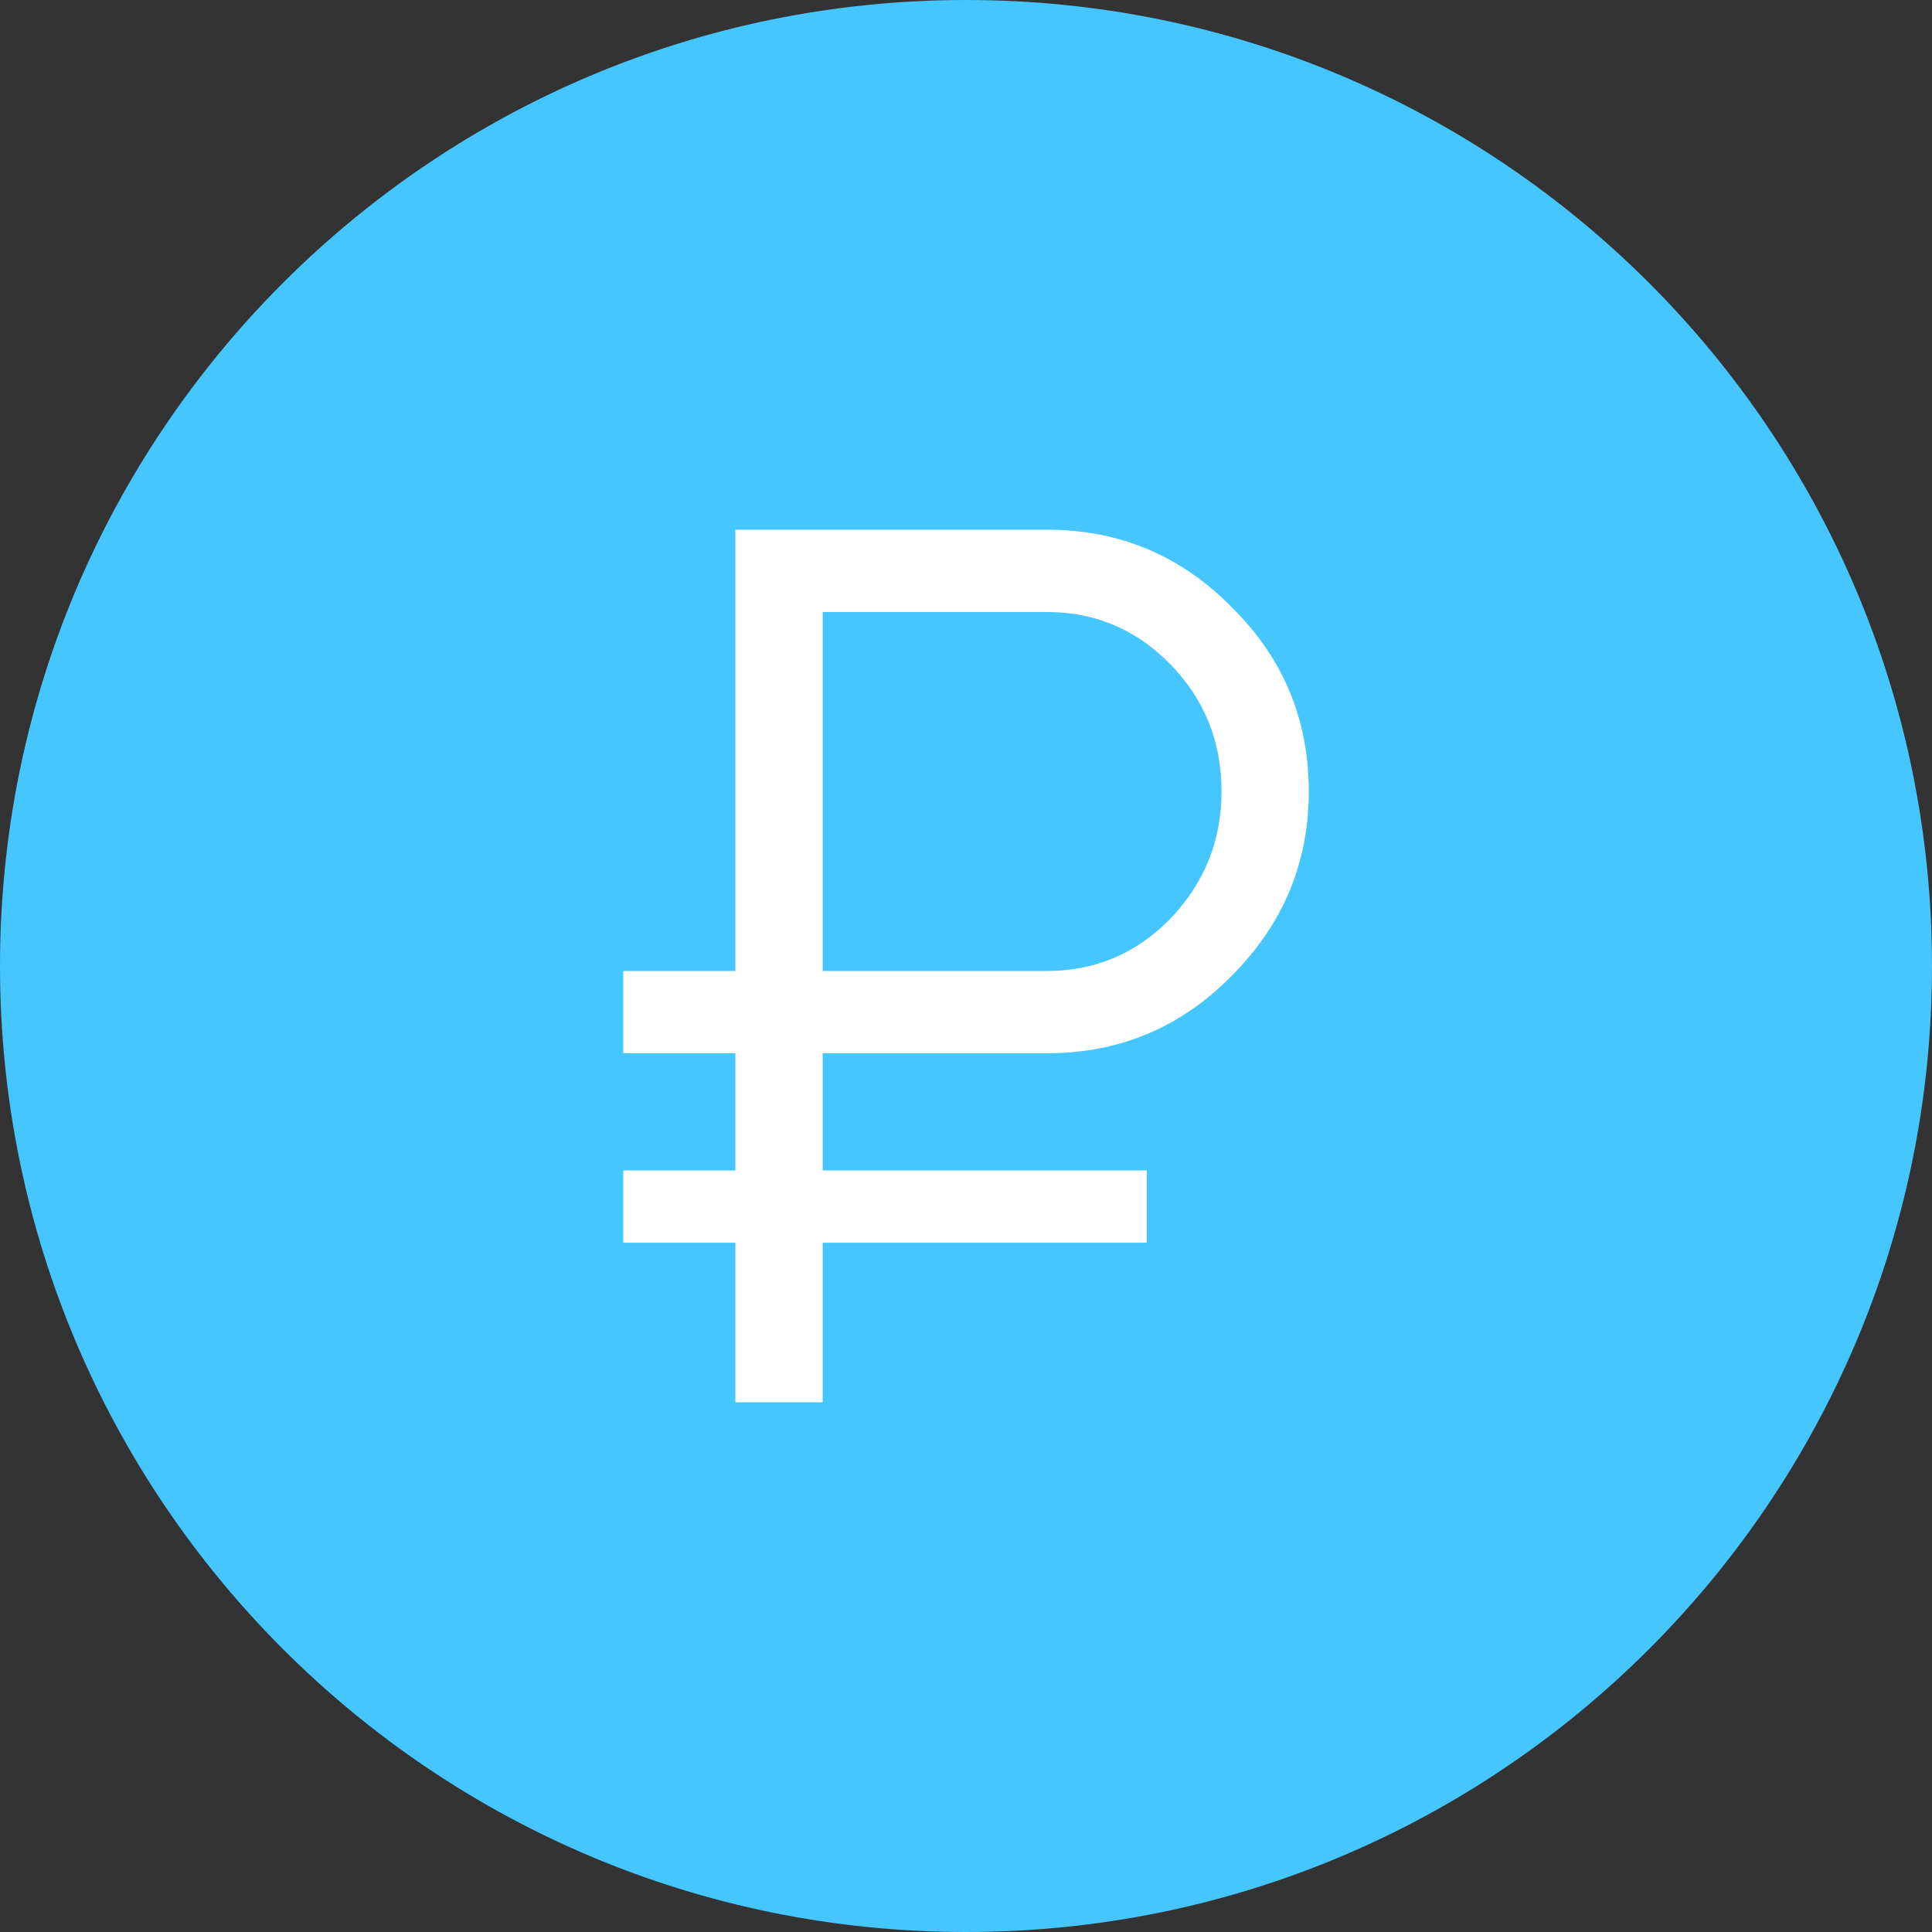
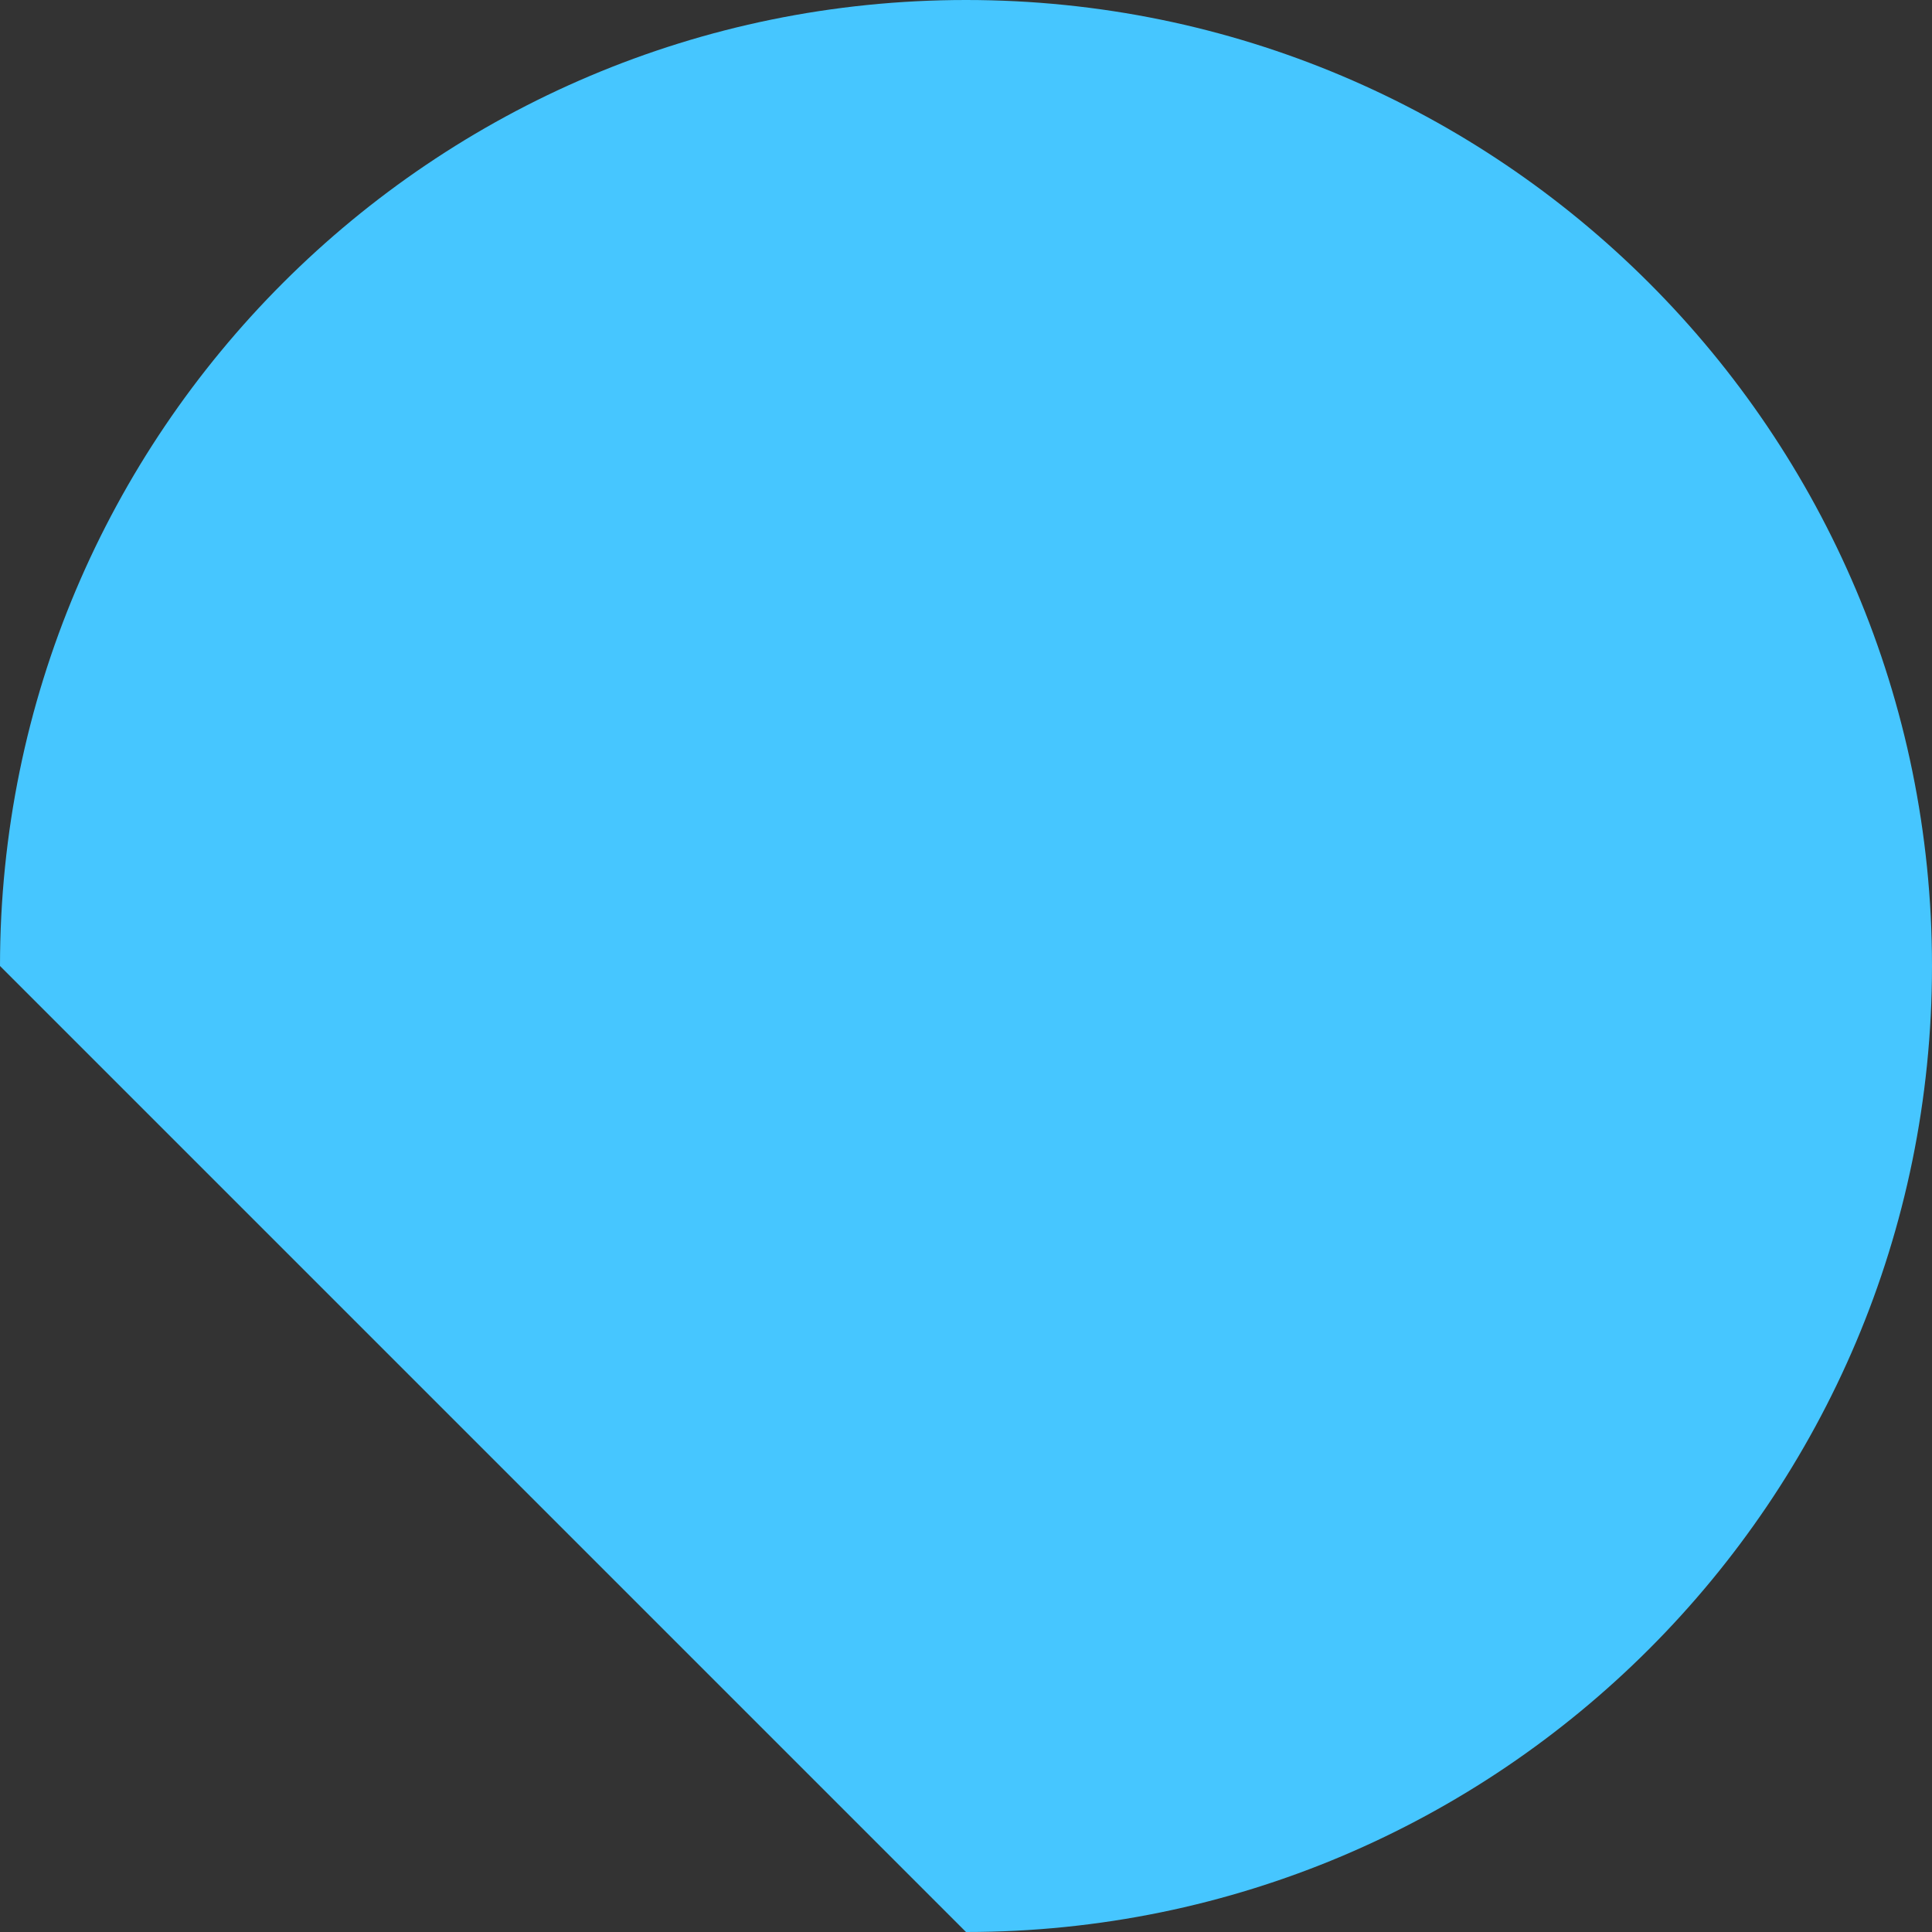
<svg xmlns="http://www.w3.org/2000/svg" width="64" height="64" viewBox="0 0 64 64" fill="none">
  <rect x="0" y="0" width="64" height="64" fill="#333333" stroke="none" />
-   <path d="M32 64C49.673 64 64 49.673 64 32C64 14.327 49.673 0 32 0C14.327 0 0 14.327 0 32C0 49.673 14.327 64 32 64Z" fill="#46C6FF" />
-   <path d="M34.684 34.89H27.252V38.772H37.987V41.166H27.252V46.452H24.361V41.166H20.645V38.772H24.361V34.89H20.645V32.165H24.361V17.548H34.684C37.079 17.548 39.116 18.402 40.795 20.108C42.502 21.788 43.355 23.825 43.355 26.219C43.355 28.587 42.502 30.624 40.795 32.33C39.116 34.037 37.079 34.89 34.684 34.89ZM27.252 20.274V32.165H34.684C36.28 32.165 37.643 31.587 38.772 30.431C39.9 29.247 40.465 27.843 40.465 26.219C40.465 24.568 39.9 23.164 38.772 22.008C37.643 20.852 36.28 20.274 34.684 20.274H27.252Z" fill="white" />
+   <path d="M32 64C49.673 64 64 49.673 64 32C64 14.327 49.673 0 32 0C14.327 0 0 14.327 0 32Z" fill="#46C6FF" />
</svg>